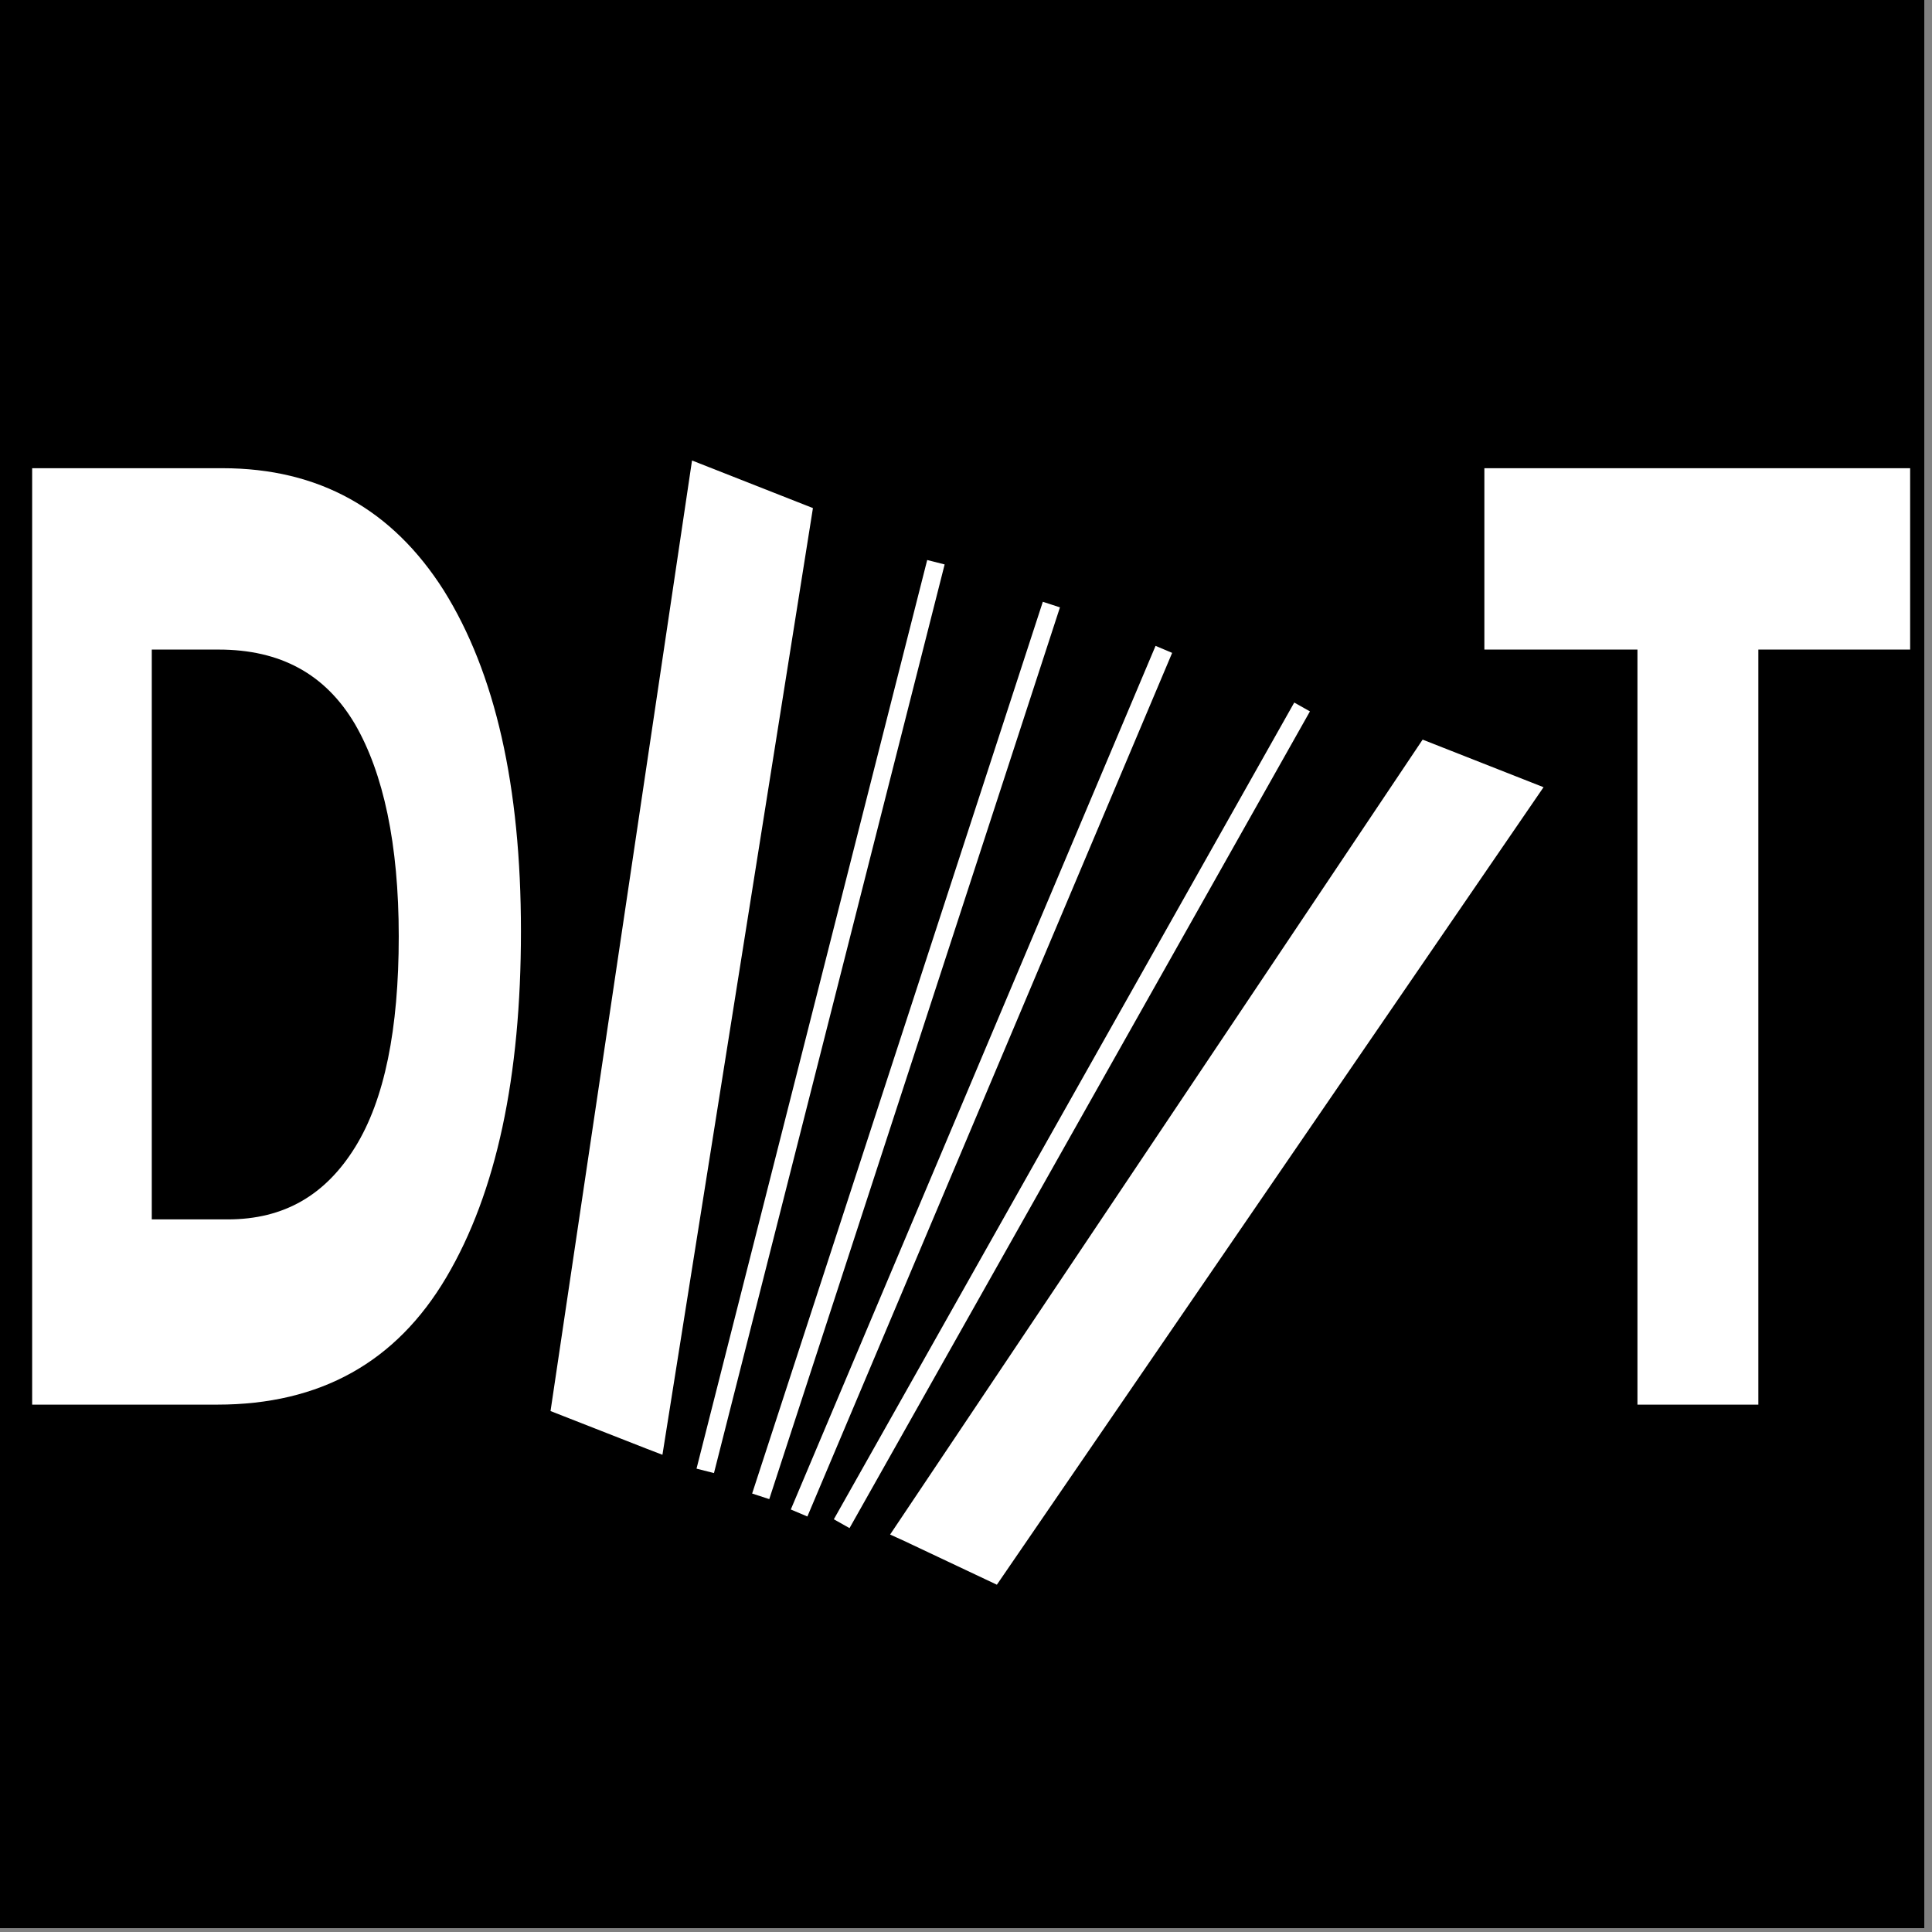
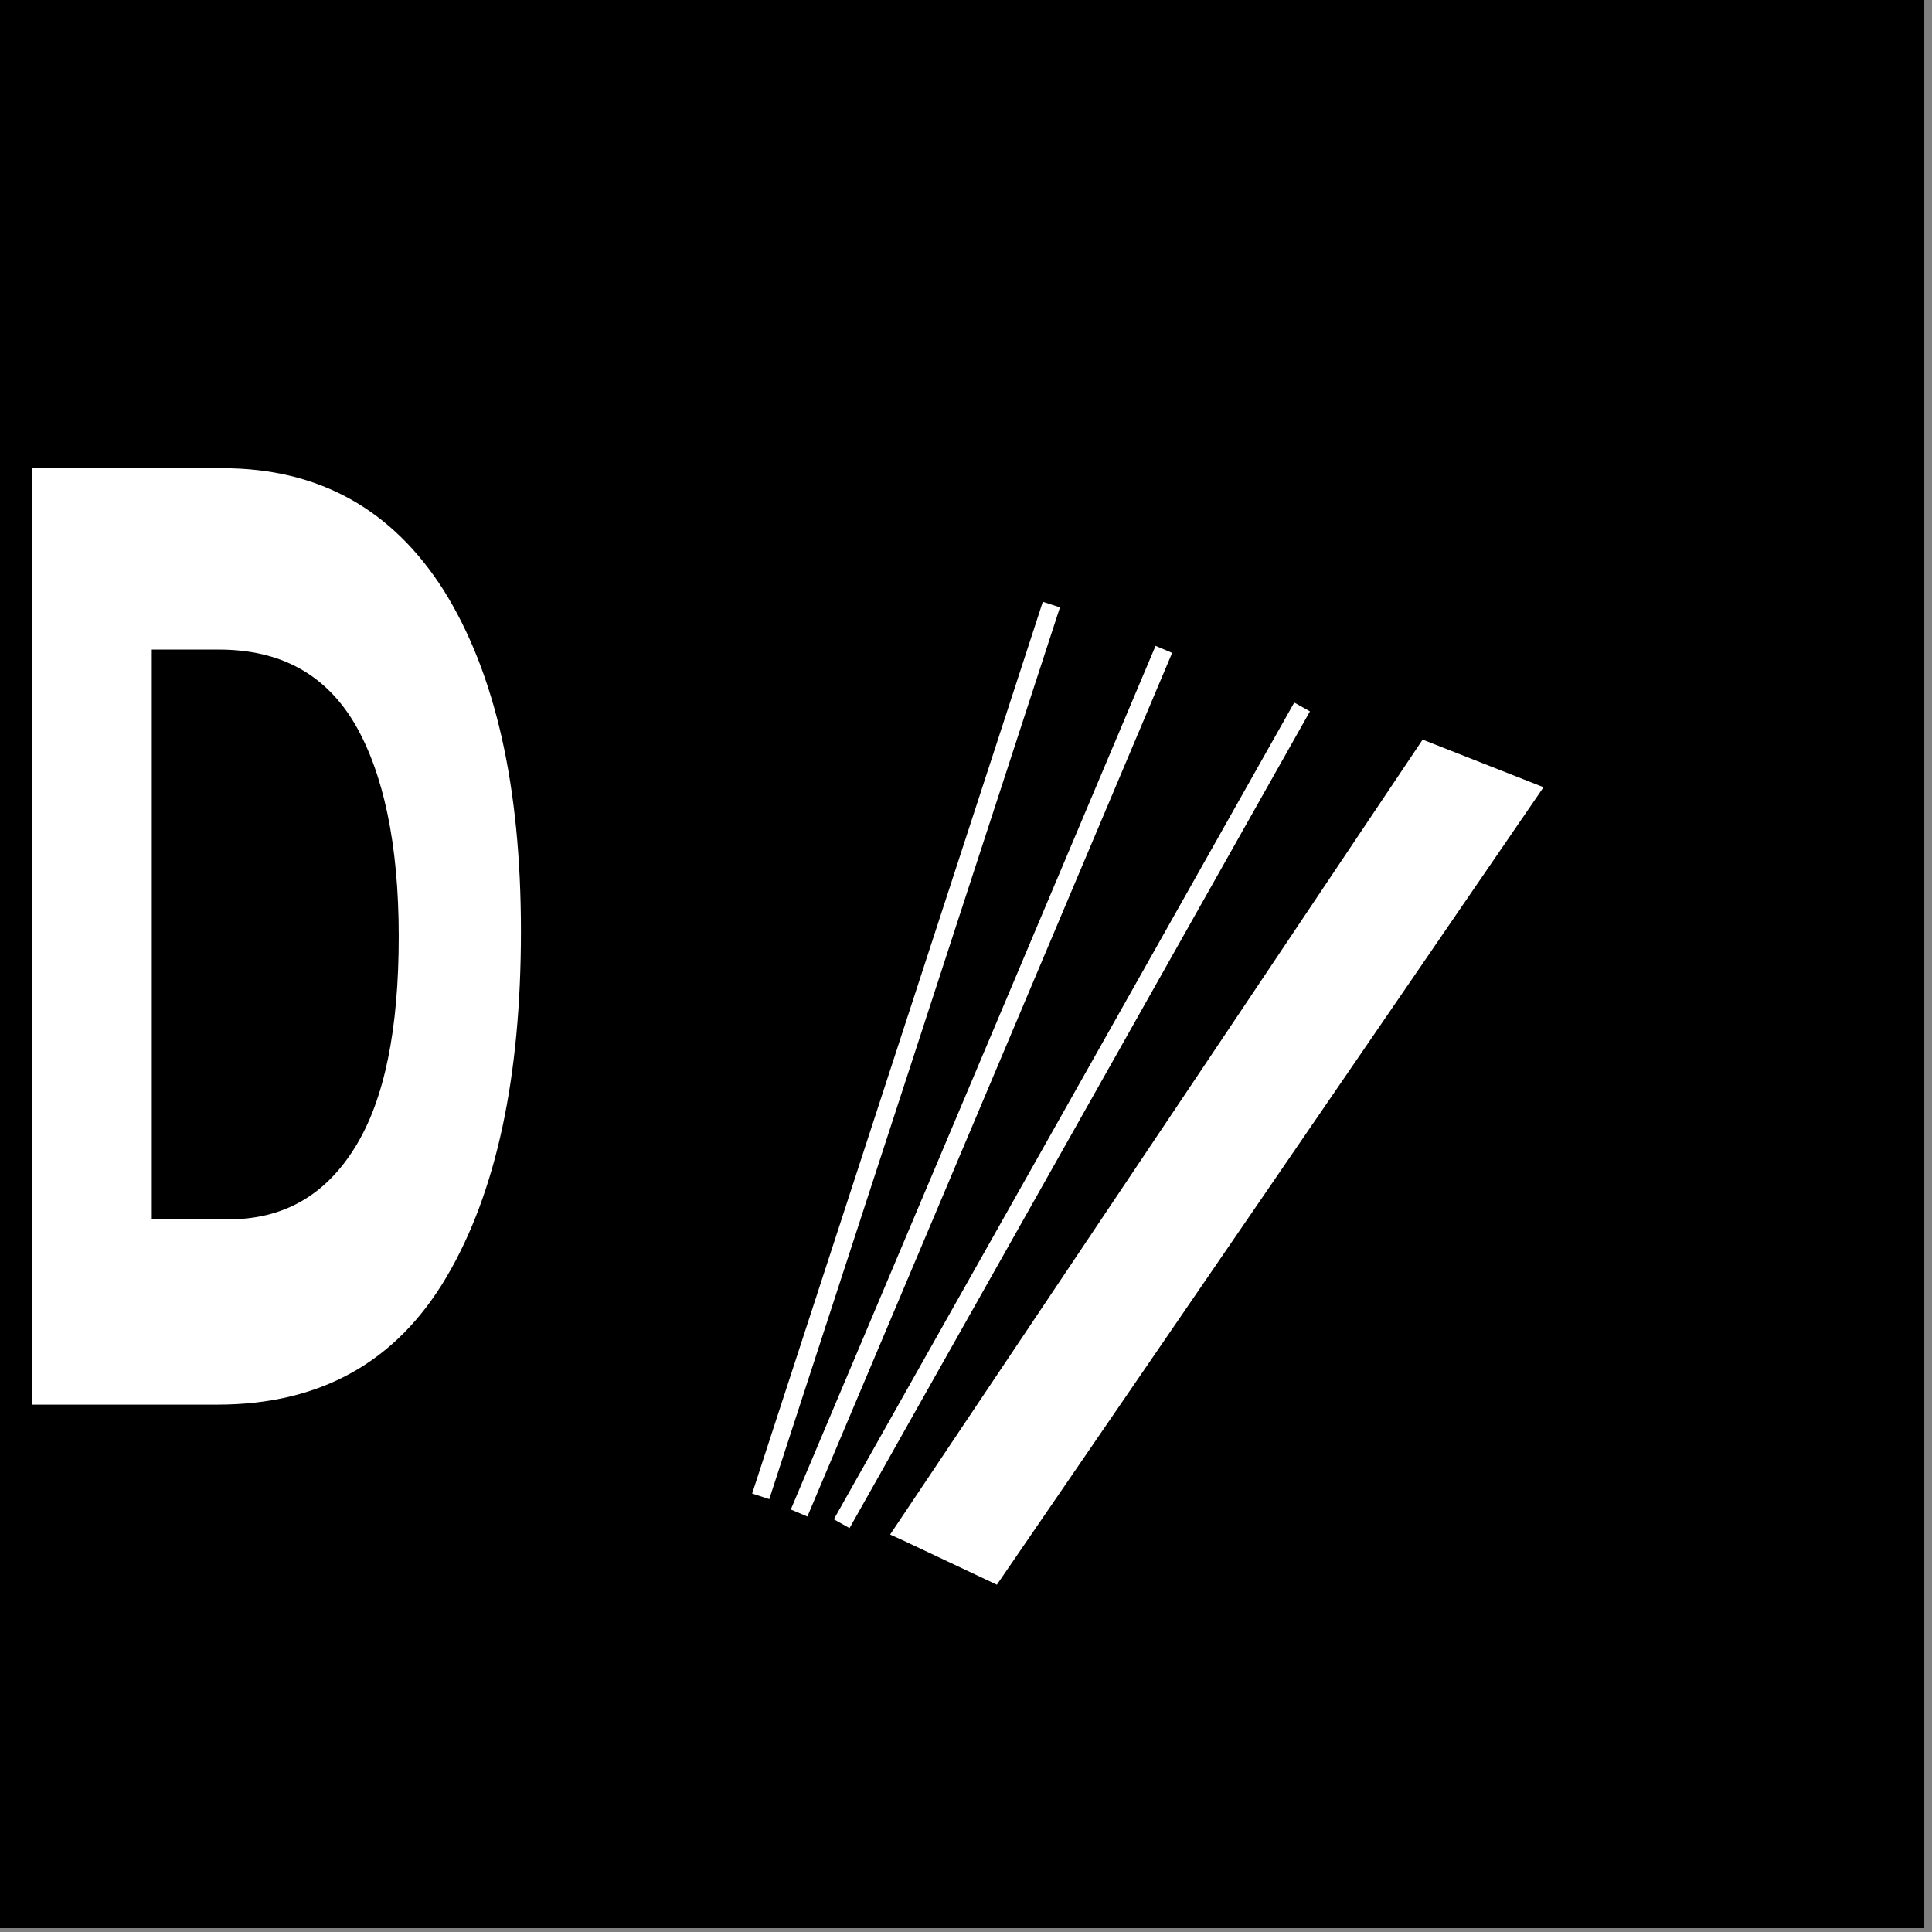
<svg xmlns="http://www.w3.org/2000/svg" version="1.1" id="Livello_1" x="0px" y="0px" viewBox="0 0 150.2 150.2" style="enable-background:new 0 0 150.2 150.2;" xml:space="preserve">
  <rect x="0" y="0" width="150.2" height="150.2" fill="#808080" stroke="none" />
  <style type="text/css">
	.st0{fill:#FFFFFF;}
</style>
  <rect x="-0.8" y="-0.5" width="150.4" height="150.4" />
  <g>
    <g>
-       <path class="st0" d="M136.7,50.5v58.7h-9.4V50.5h-11.9V36.4h33.1v14.1H136.7z" />
-       <path class="st0" d="M51.5,113.1l-1.3-0.5l-7.4-2.9l11-73.9l9.4,3.7L51.5,113.1z" />
      <path class="st0" d="M69.2,119.3l41.4-61.8l9.4,3.7l-42.5,62l-7.2-3.4L69.2,119.3z" />
    </g>
-     <rect x="63.1" y="42.6" transform="matrix(0.969 0.246 -0.246 0.969 21.419 -13.265)" class="st0" width="1.4" height="72.9" />
    <rect x="69.7" y="45.2" transform="matrix(0.951 0.31 -0.31 0.951 28.8 -17.808)" class="st0" width="1.4" height="72.9" />
    <rect x="75.7" y="47.6" transform="matrix(0.921 0.389 -0.389 0.921 38.634 -23.075)" class="st0" width="1.4" height="72.9" />
    <rect x="82.6" y="50.3" transform="matrix(0.871 0.491 -0.491 0.871 53.372 -29.75)" class="st0" width="1.4" height="72.9" />
    <g>
      <path class="st0" d="M34.5,45.9c4,6.4,6,15.2,6,26.5c0,11.3-1.9,20.3-5.8,26.9c-3.9,6.6-9.8,9.9-17.8,9.9H2.5V36.4h14.8    C24.8,36.4,30.5,39.6,34.5,45.9z M27.6,89.2c2.3-3.7,3.4-9.2,3.4-16.4c0-7.2-1.2-12.7-3.4-16.5c-2.3-3.9-5.8-5.8-10.6-5.8h-5.2    v44.3h5.9C22.1,94.8,25.3,92.9,27.6,89.2z" />
    </g>
  </g>
</svg>